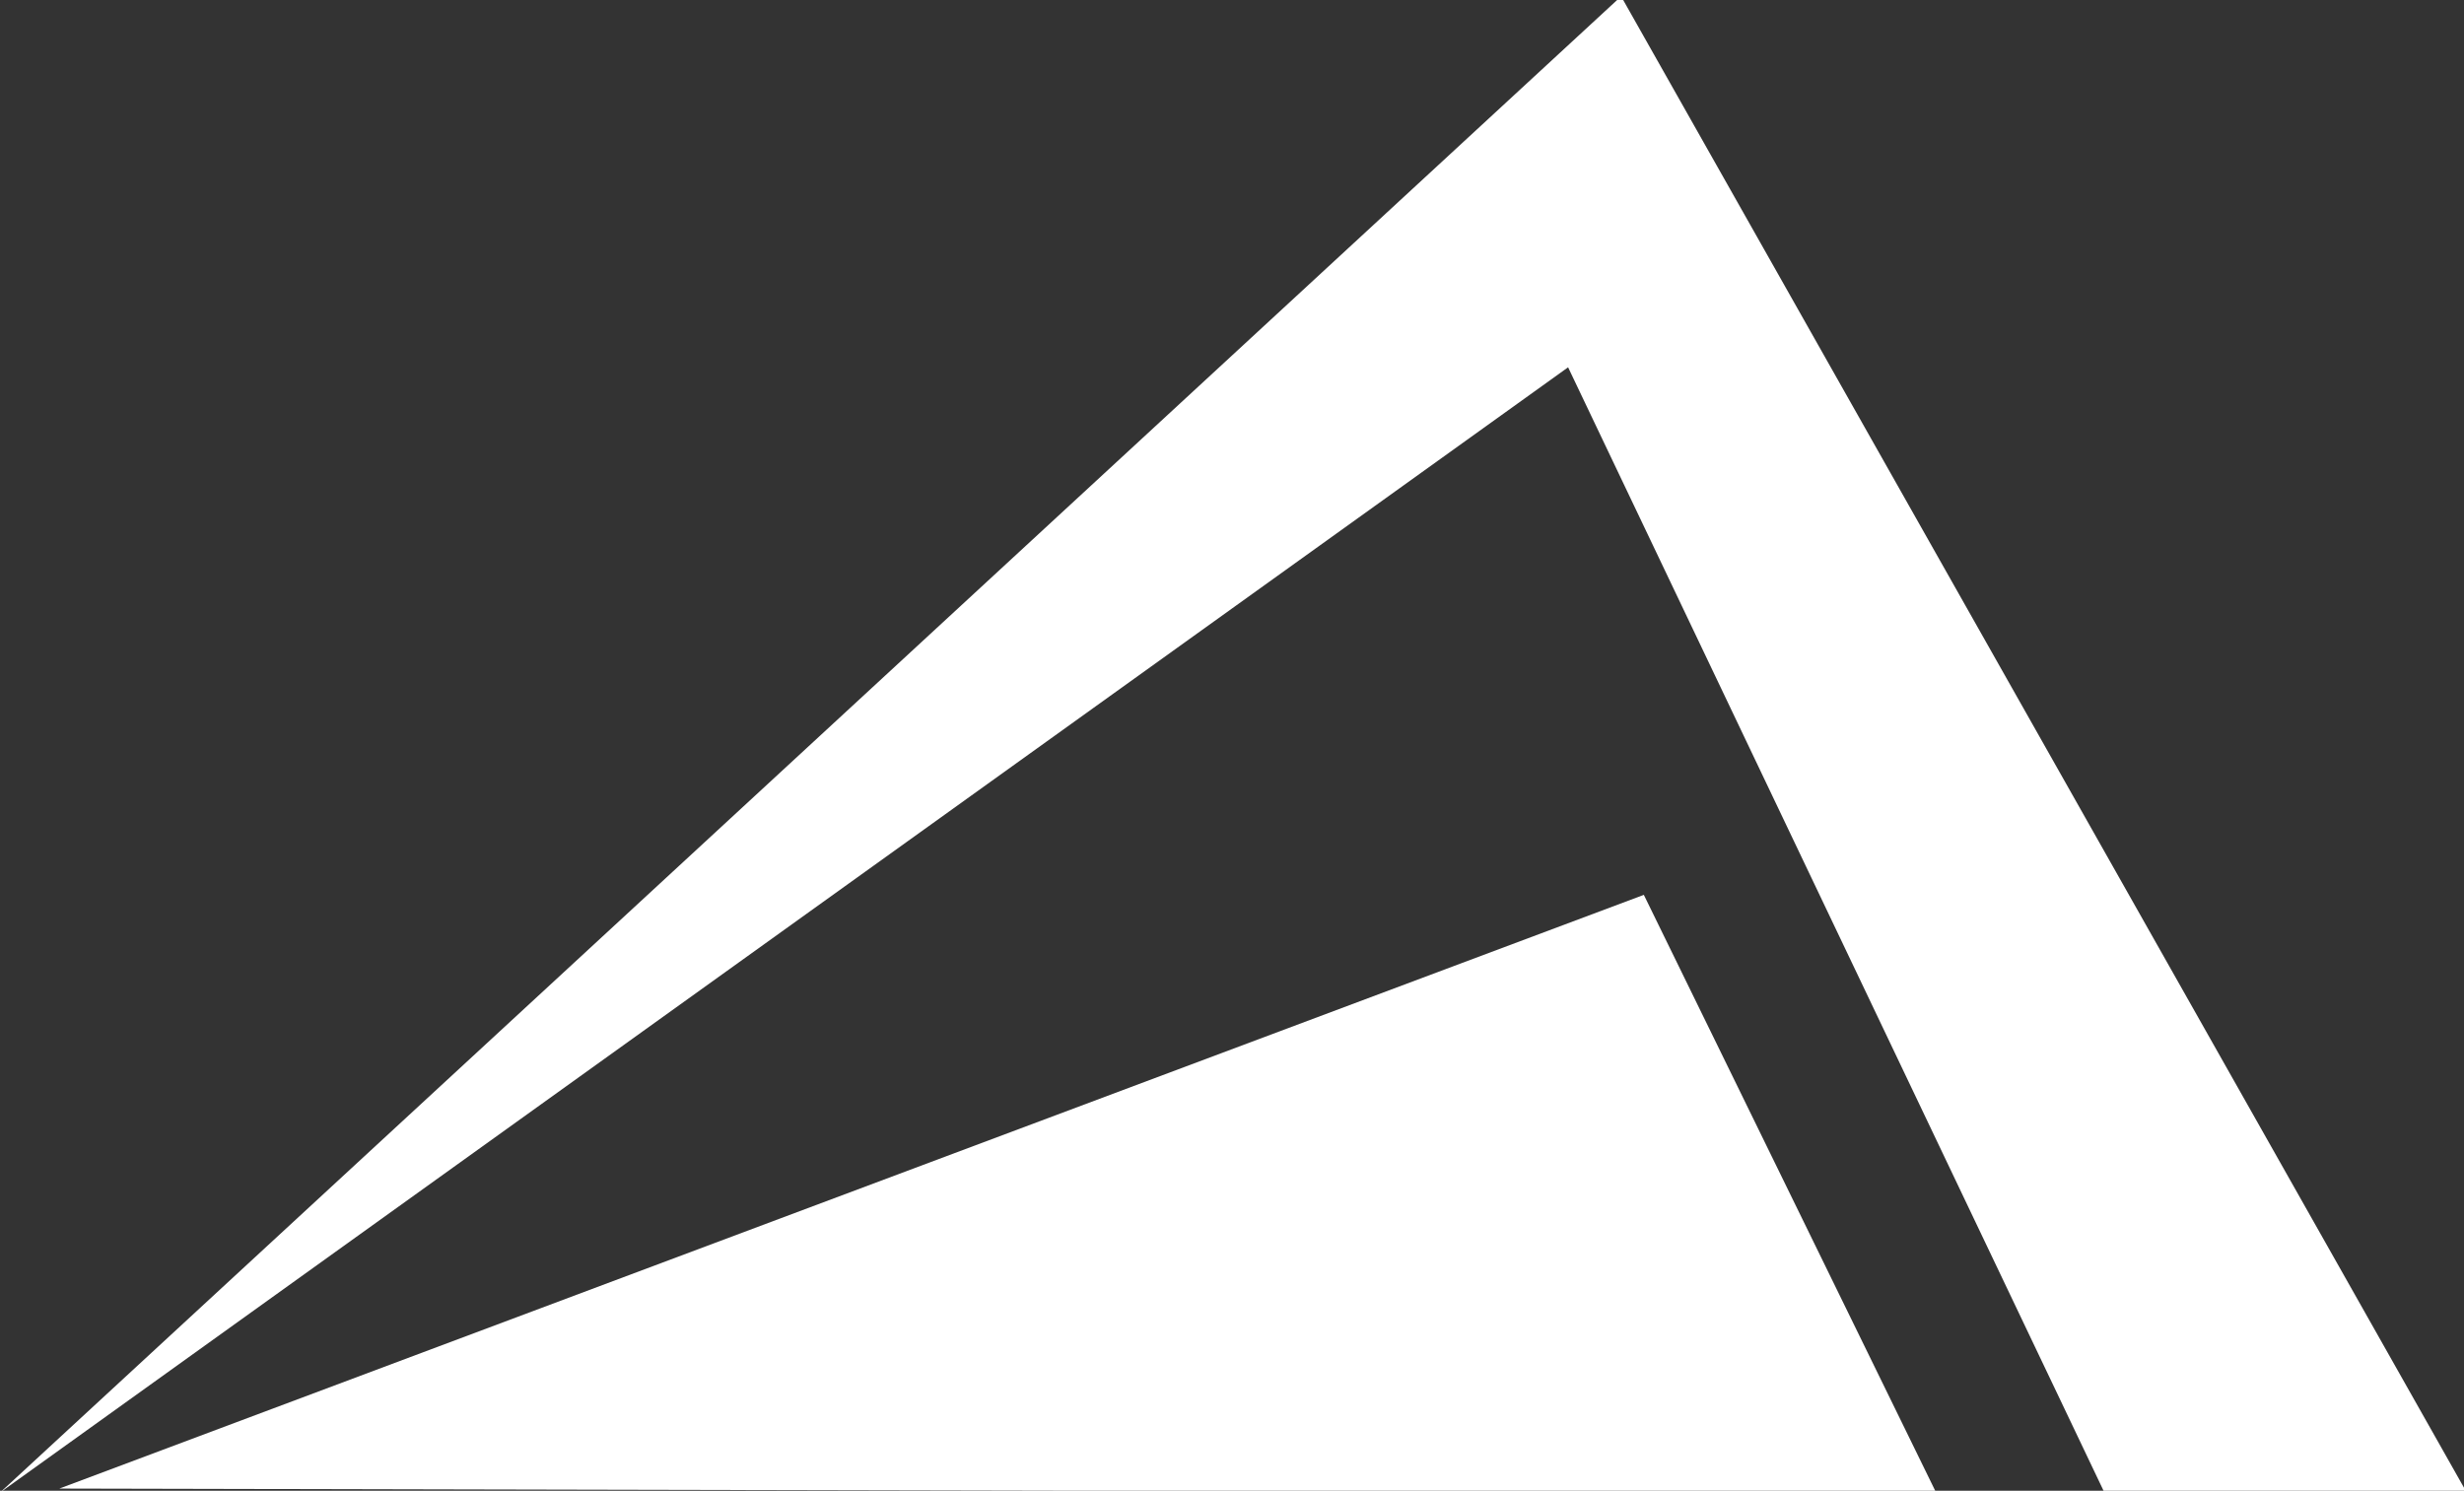
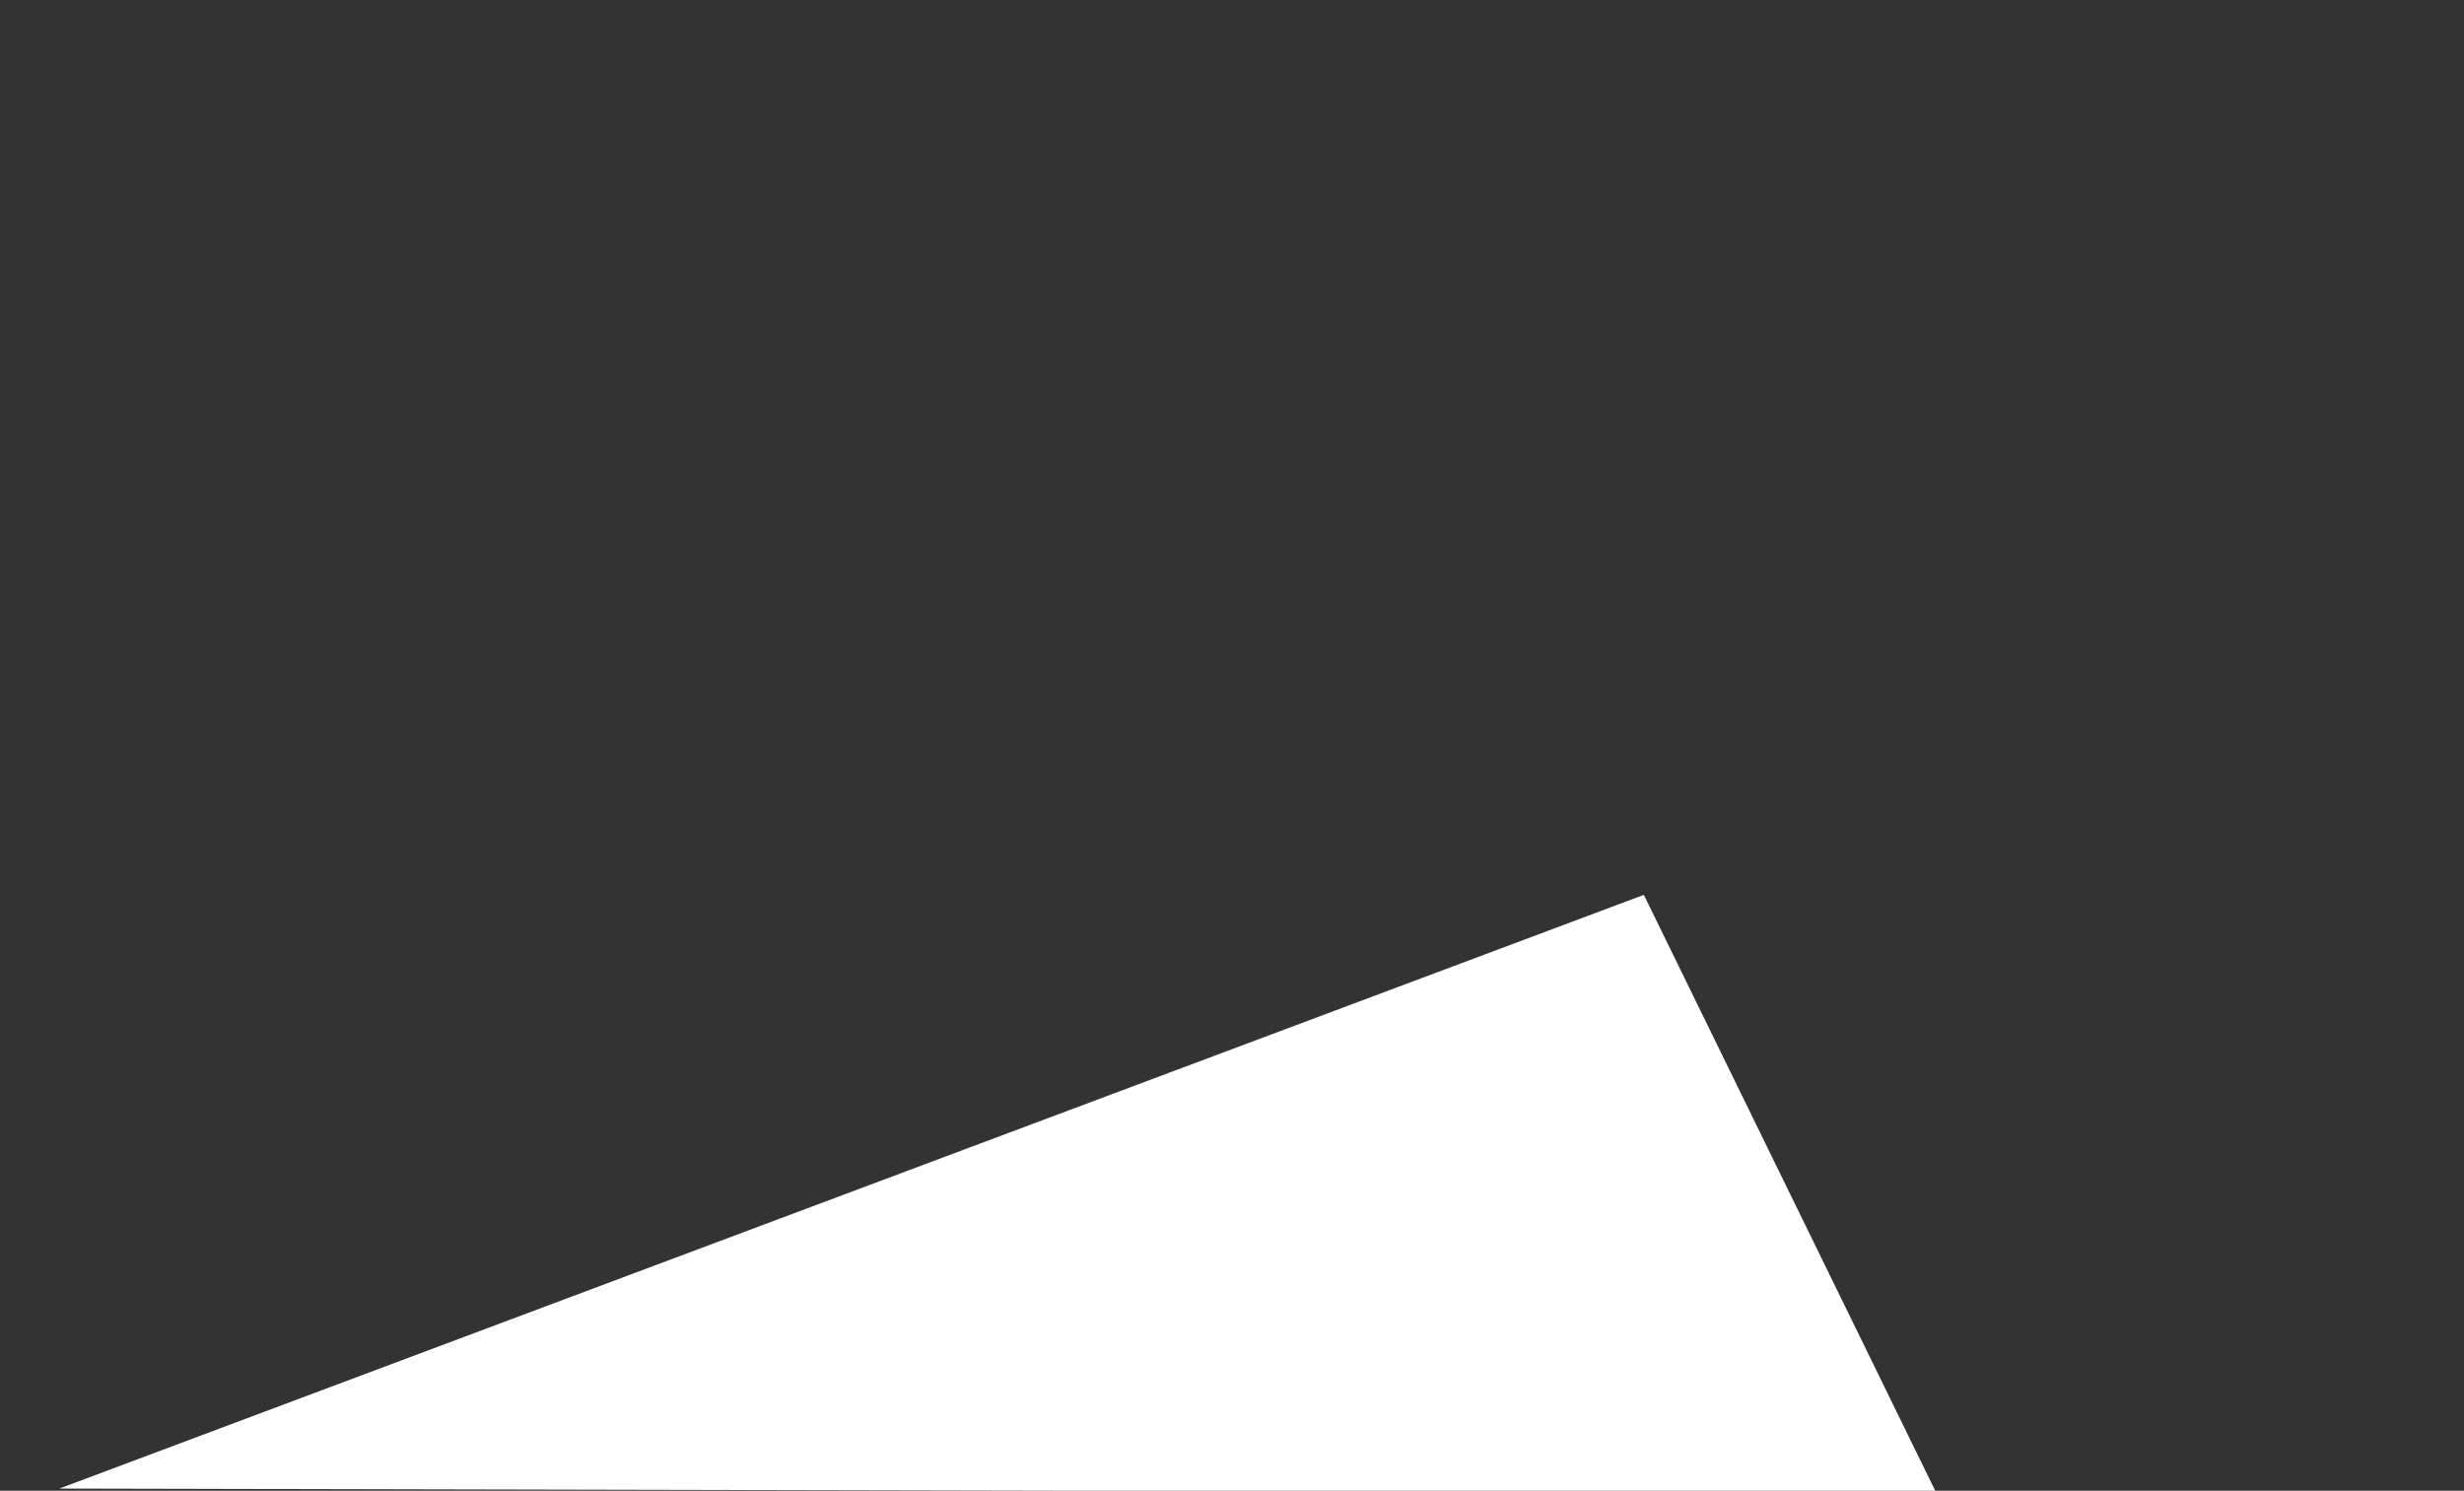
<svg xmlns="http://www.w3.org/2000/svg" width="157" height="95" viewBox="0 0 157 95" fill="none">
  <rect x="0" y="0" width="157" height="95" fill="#333333" stroke="none" />
  <g clip-path="url(#clip0_22_5953)">
-     <path d="M134.09 95.118L99.915 23.407L0 95.118L103.293 -0.233L157.176 95.118H134.077H134.09Z" fill="white" />
    <path d="M123.365 95.118L104.741 57.026L3.78 94.862L123.365 95.118Z" fill="white" />
  </g>
  <defs>
    <clipPath id="clip0_22_5953">
      <rect width="157" height="95" fill="white" transform="translate(0 0)" />
    </clipPath>
  </defs>
</svg>